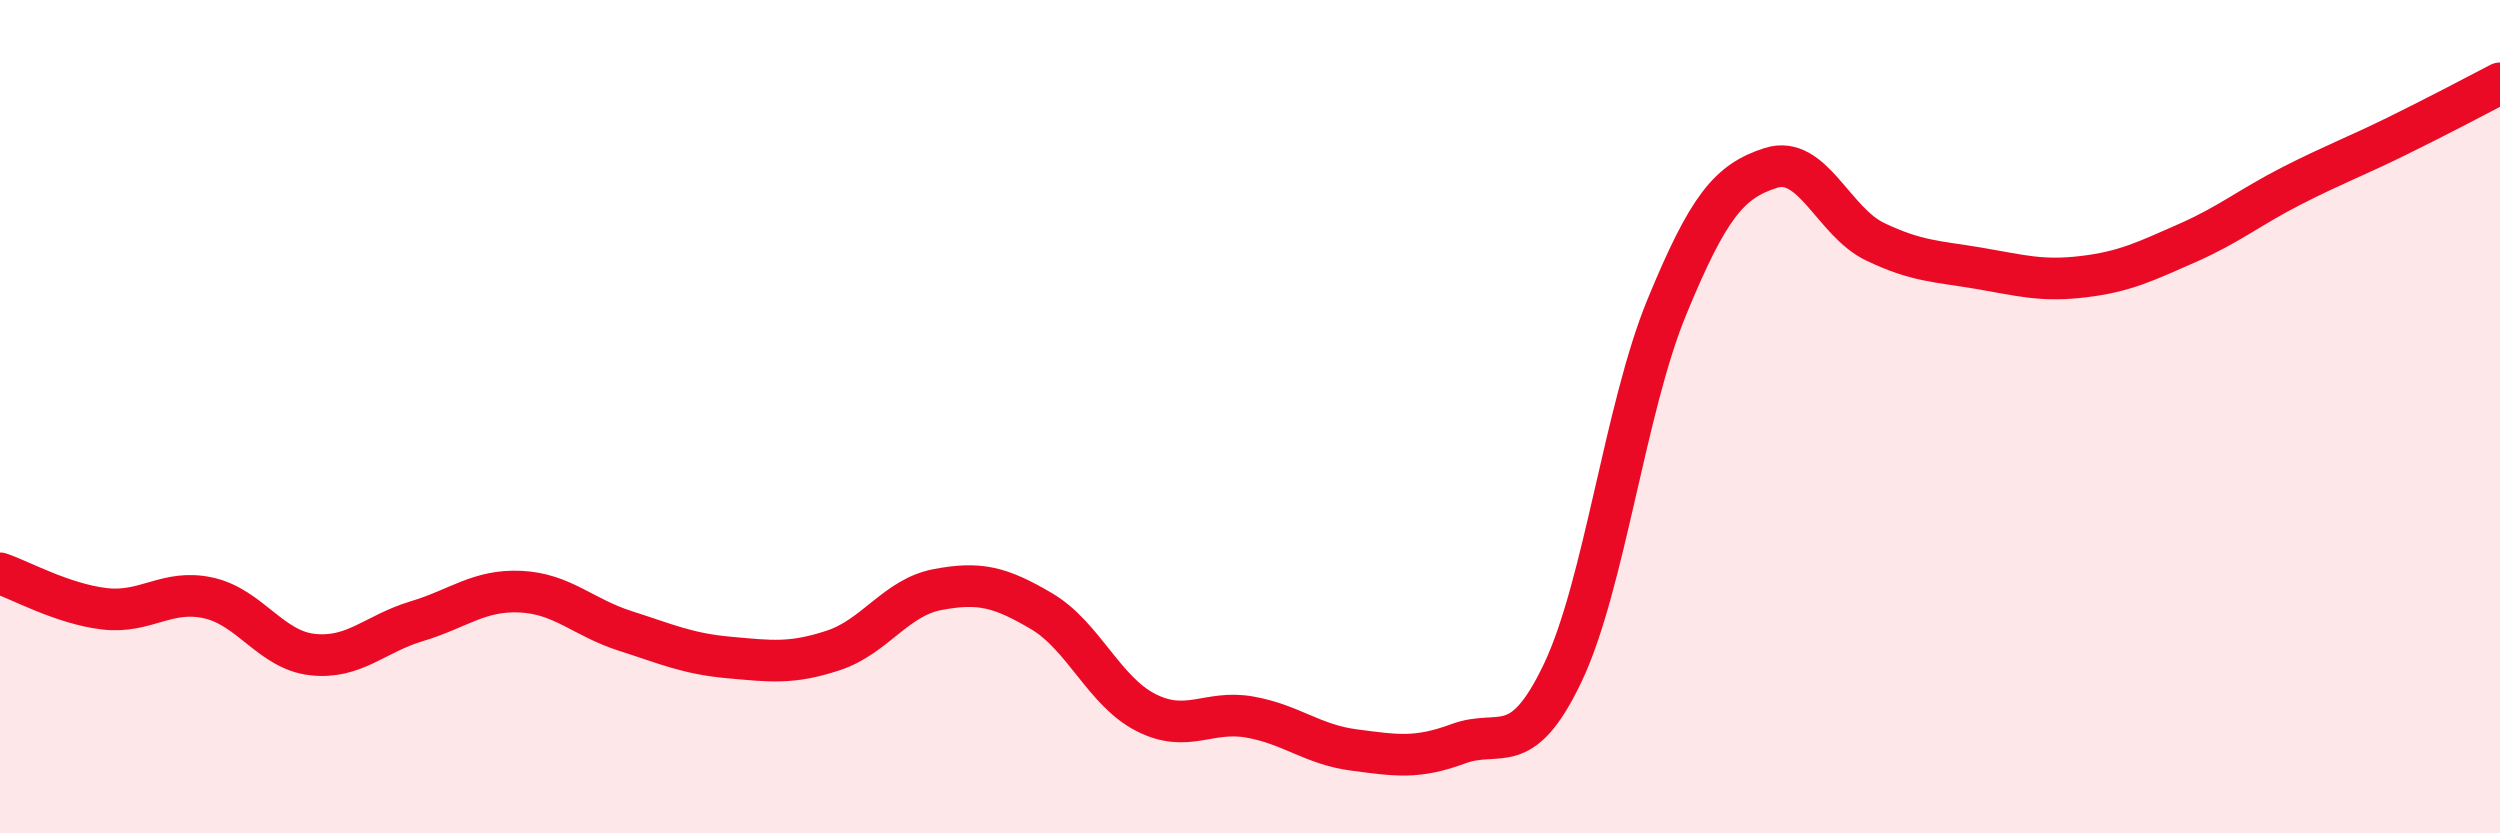
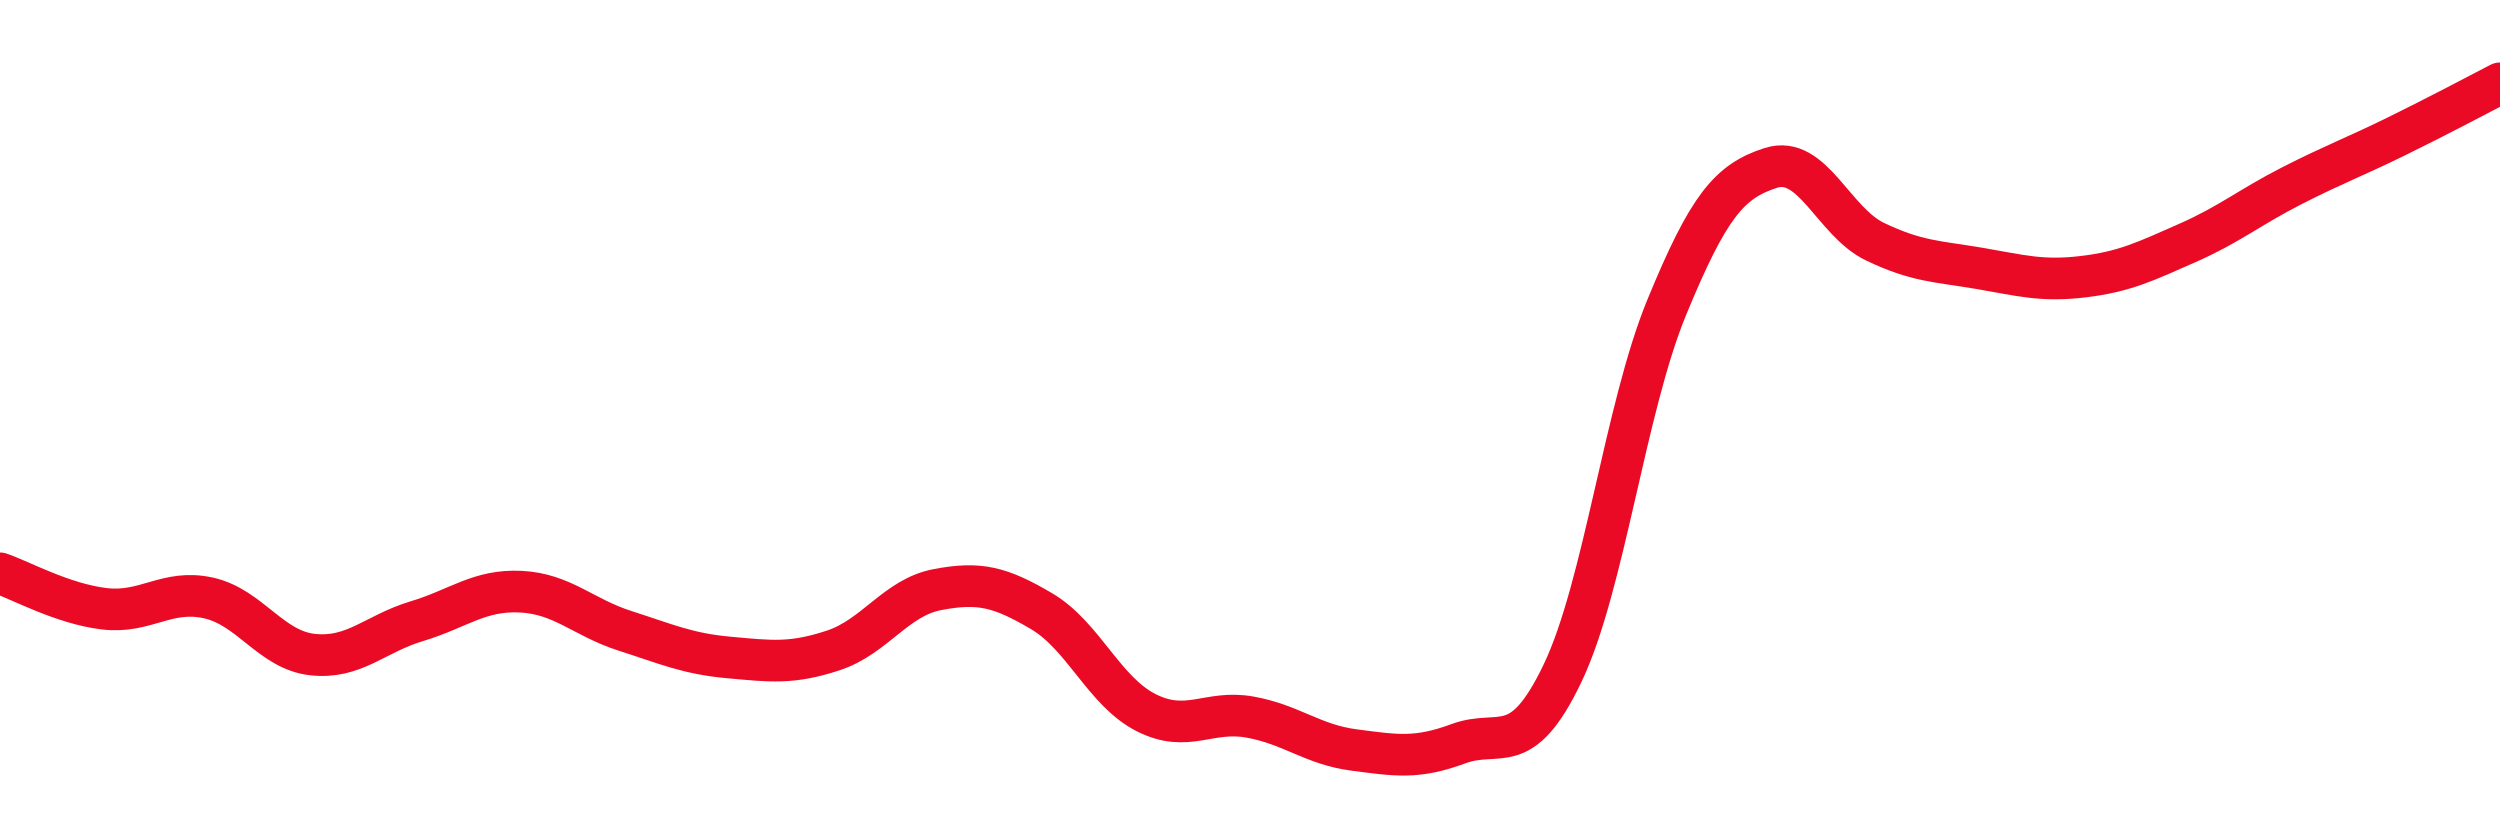
<svg xmlns="http://www.w3.org/2000/svg" width="60" height="20" viewBox="0 0 60 20">
-   <path d="M 0,13.76 C 0.5,13.93 1.5,14.49 2.5,14.61 C 3.5,14.73 4,14.13 5,14.35 C 6,14.57 6.5,15.6 7.5,15.71 C 8.5,15.82 9,15.21 10,14.91 C 11,14.61 11.5,14.15 12.5,14.2 C 13.5,14.25 14,14.82 15,15.14 C 16,15.46 16.5,15.69 17.5,15.78 C 18.5,15.87 19,15.94 20,15.61 C 21,15.28 21.5,14.34 22.5,14.15 C 23.5,13.96 24,14.08 25,14.67 C 26,15.26 26.5,16.59 27.5,17.1 C 28.5,17.61 29,17.03 30,17.21 C 31,17.39 31.5,17.87 32.5,18 C 33.5,18.13 34,18.22 35,17.85 C 36,17.48 36.5,18.25 37.5,16.16 C 38.5,14.07 39,9.81 40,7.38 C 41,4.95 41.5,4.35 42.5,4.03 C 43.5,3.71 44,5.32 45,5.8 C 46,6.28 46.5,6.27 47.5,6.44 C 48.5,6.61 49,6.76 50,6.64 C 51,6.52 51.5,6.27 52.5,5.83 C 53.5,5.39 54,4.97 55,4.46 C 56,3.95 56.5,3.77 57.5,3.28 C 58.5,2.79 59.5,2.26 60,2L60 20L0 20Z" fill="#EB0A25" opacity="0.1" stroke-linecap="round" stroke-linejoin="round" />
  <path d="M 0,13.76 C 0.5,13.93 1.5,14.49 2.5,14.61 C 3.5,14.73 4,14.13 5,14.35 C 6,14.57 6.5,15.6 7.5,15.71 C 8.5,15.82 9,15.21 10,14.91 C 11,14.61 11.5,14.15 12.5,14.2 C 13.5,14.25 14,14.82 15,15.14 C 16,15.46 16.5,15.69 17.5,15.78 C 18.5,15.87 19,15.94 20,15.61 C 21,15.28 21.5,14.34 22.5,14.15 C 23.5,13.96 24,14.08 25,14.67 C 26,15.26 26.5,16.59 27.5,17.1 C 28.5,17.61 29,17.03 30,17.21 C 31,17.39 31.5,17.87 32.5,18 C 33.5,18.13 34,18.22 35,17.85 C 36,17.48 36.5,18.25 37.5,16.16 C 38.5,14.07 39,9.81 40,7.38 C 41,4.95 41.5,4.35 42.5,4.03 C 43.5,3.71 44,5.32 45,5.8 C 46,6.28 46.5,6.27 47.5,6.44 C 48.5,6.61 49,6.76 50,6.64 C 51,6.52 51.5,6.27 52.5,5.83 C 53.5,5.39 54,4.97 55,4.46 C 56,3.95 56.5,3.77 57.5,3.28 C 58.5,2.79 59.5,2.26 60,2" stroke="#EB0A25" stroke-width="1" fill="none" stroke-linecap="round" stroke-linejoin="round" />
</svg>